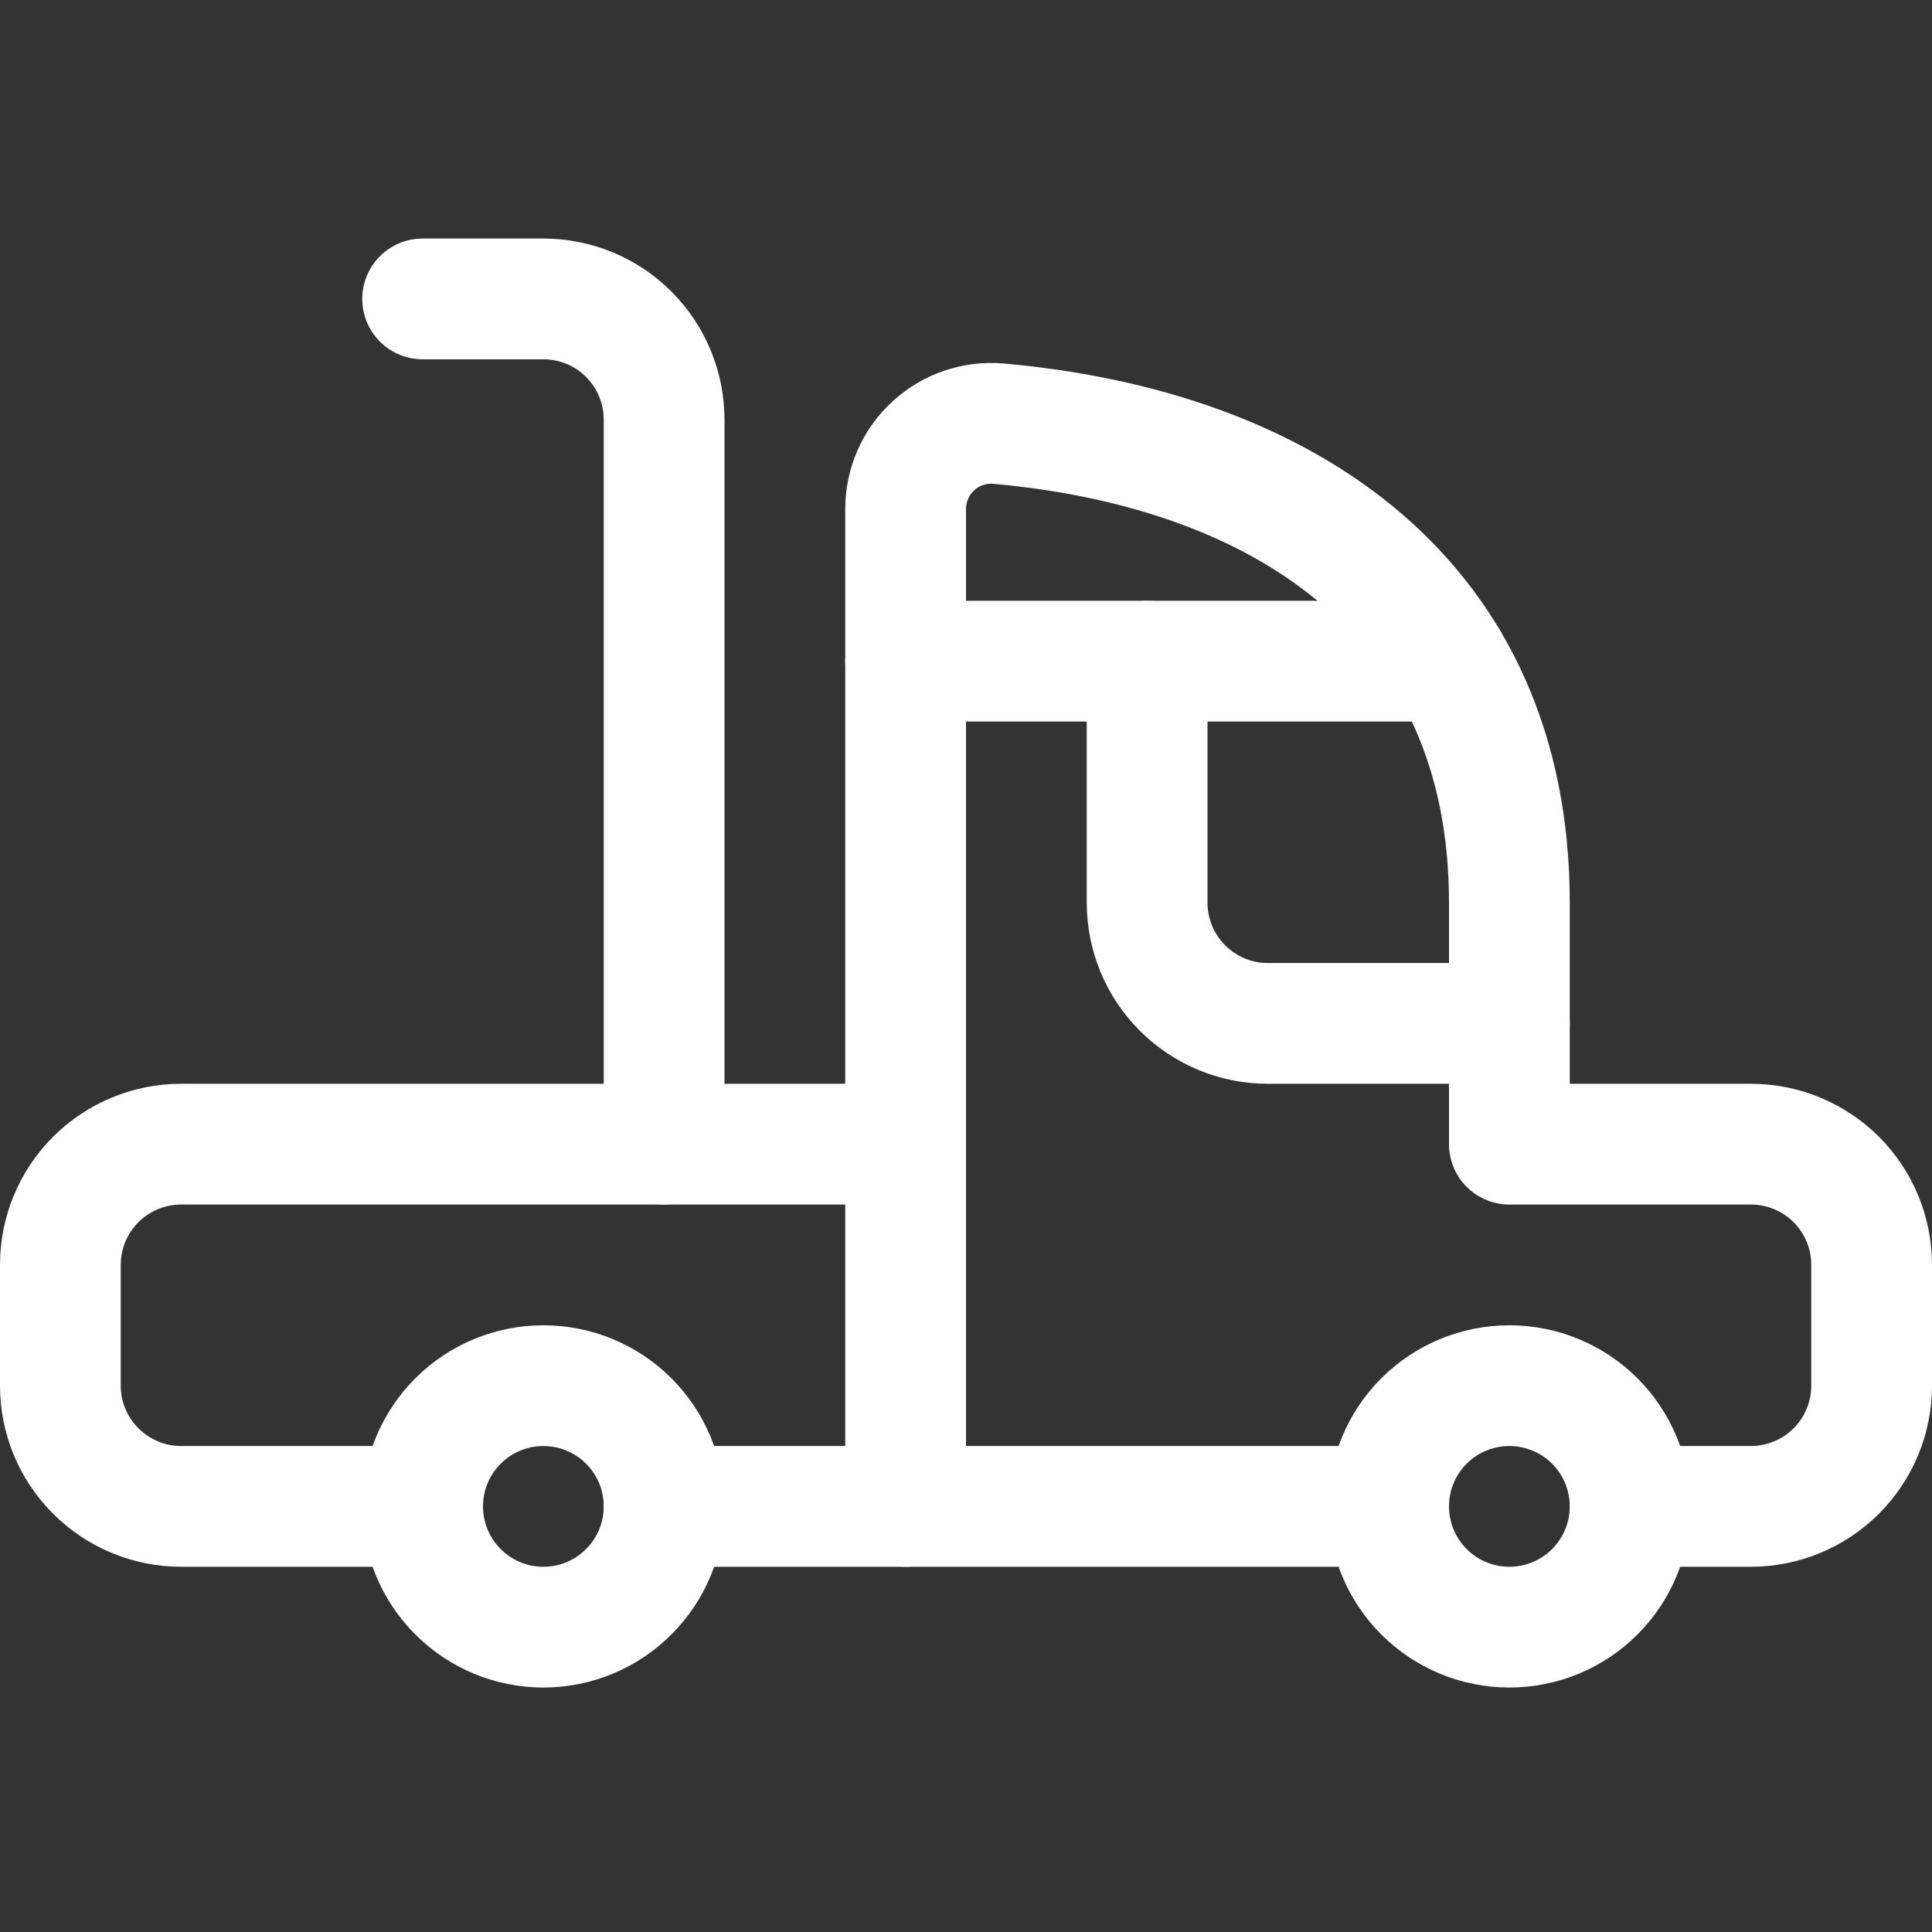
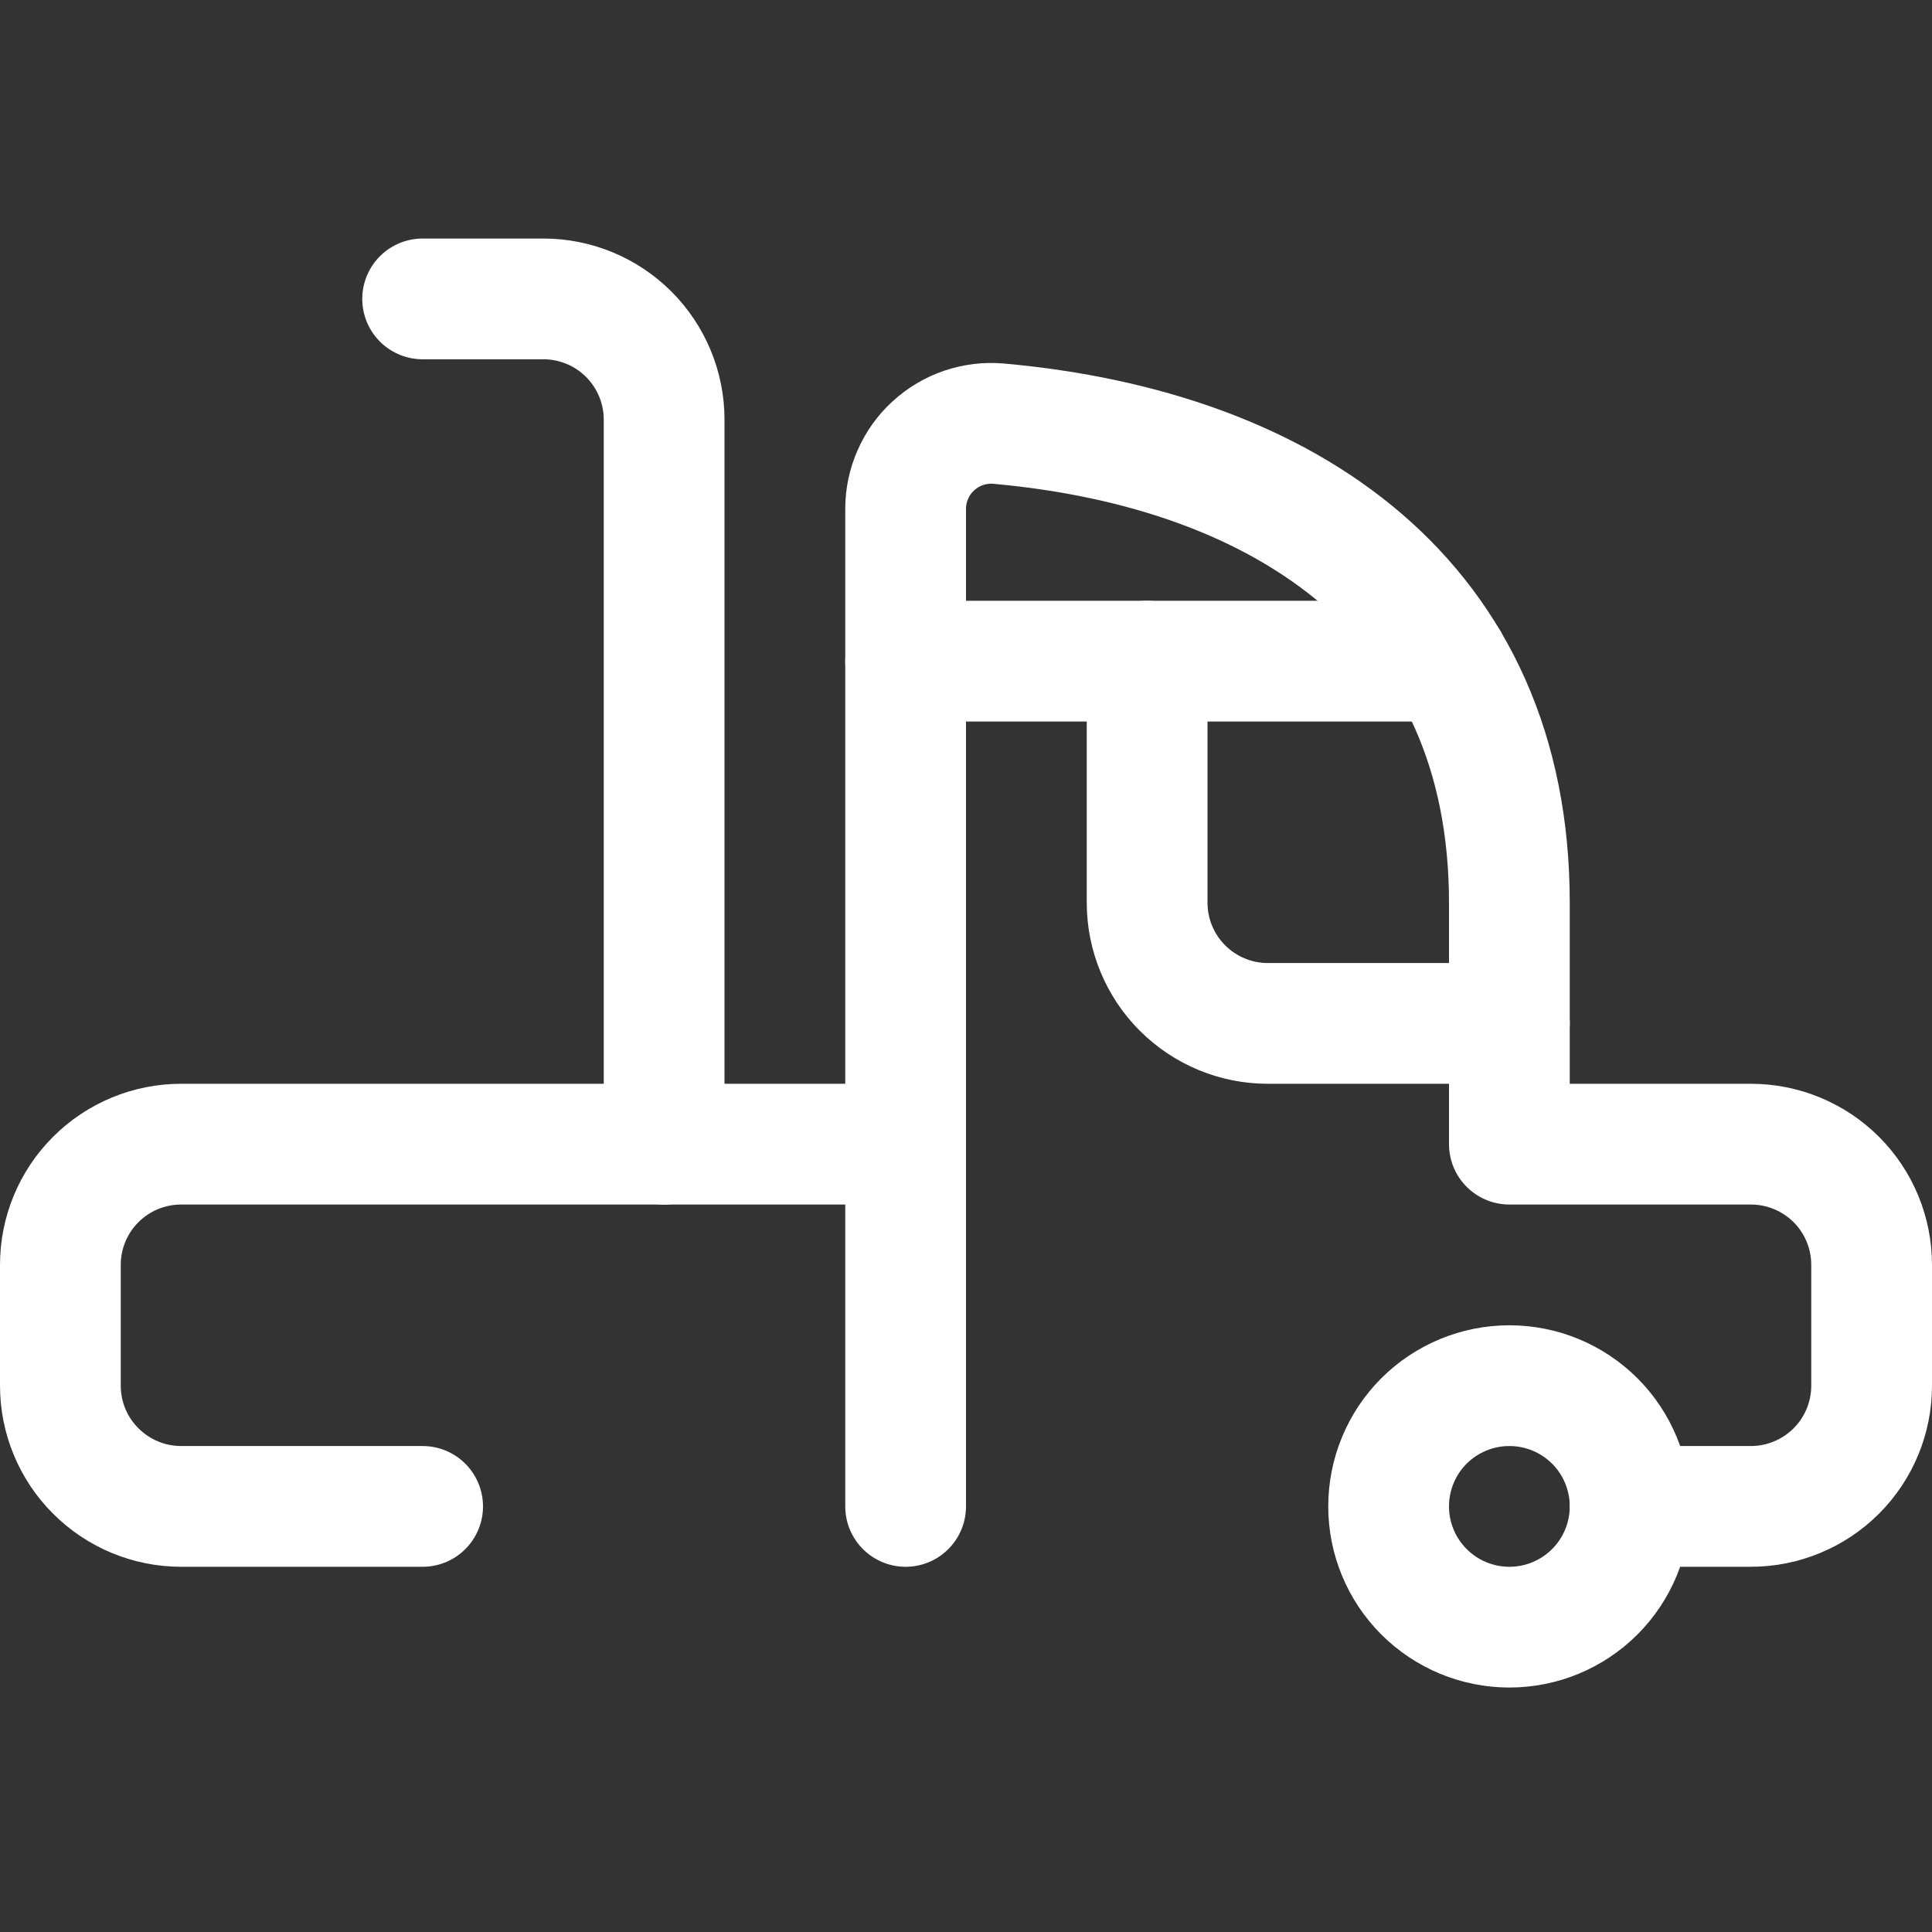
<svg xmlns="http://www.w3.org/2000/svg" width="28" height="28" viewBox="0 0 28 28" fill="none">
  <rect x="0" y="0" width="28" height="28" fill="#333333" stroke="none" />
  <path d="M20.125 21.832C20.125 22.296 20.309 22.741 20.637 23.069C20.966 23.398 21.411 23.582 21.875 23.582C22.339 23.582 22.784 23.398 23.113 23.069C23.441 22.741 23.625 22.296 23.625 21.832C23.625 21.368 23.441 20.922 23.113 20.594C22.784 20.266 22.339 20.082 21.875 20.082C21.411 20.082 20.966 20.266 20.637 20.594C20.309 20.922 20.125 21.368 20.125 21.832Z" stroke="white" stroke-width="1.75" stroke-linecap="round" stroke-linejoin="round" />
-   <path d="M6.125 21.832C6.125 22.296 6.309 22.741 6.638 23.069C6.966 23.398 7.411 23.582 7.875 23.582C8.339 23.582 8.784 23.398 9.112 23.069C9.441 22.741 9.625 22.296 9.625 21.832C9.625 21.368 9.441 20.922 9.112 20.594C8.784 20.266 8.339 20.082 7.875 20.082C7.411 20.082 6.966 20.266 6.638 20.594C6.309 20.922 6.125 21.368 6.125 21.832Z" stroke="white" stroke-width="1.75" stroke-linecap="round" stroke-linejoin="round" />
-   <path d="M20.125 21.832H9.625" stroke="white" stroke-width="1.75" stroke-linecap="round" stroke-linejoin="round" />
  <path d="M21.875 14.832H18.375C17.911 14.832 17.466 14.648 17.137 14.319C16.809 13.991 16.625 13.546 16.625 13.082V9.582" stroke="white" stroke-width="1.75" stroke-linecap="round" stroke-linejoin="round" />
  <path d="M23.625 21.832H25.375C25.839 21.832 26.284 21.647 26.613 21.319C26.941 20.991 27.125 20.546 27.125 20.082V18.332C27.125 17.867 26.941 17.422 26.613 17.094C26.284 16.766 25.839 16.582 25.375 16.582H21.875V13.082C21.875 8.707 18.666 6.517 14.473 6.14C14.302 6.125 14.129 6.146 13.966 6.201C13.804 6.256 13.655 6.345 13.528 6.461C13.401 6.576 13.3 6.717 13.231 6.875C13.161 7.032 13.125 7.201 13.125 7.373V16.582H2.625C2.161 16.582 1.716 16.766 1.388 17.094C1.059 17.422 0.875 17.867 0.875 18.332V20.082C0.875 20.546 1.059 20.991 1.388 21.319C1.716 21.647 2.161 21.832 2.625 21.832H6.125" stroke="white" stroke-width="1.75" stroke-linecap="round" stroke-linejoin="round" />
  <path d="M20.986 9.582H13.125" stroke="white" stroke-width="1.75" stroke-linecap="round" stroke-linejoin="round" />
  <path d="M13.125 16.582V21.832" stroke="white" stroke-width="1.75" stroke-linecap="round" stroke-linejoin="round" />
  <path d="M9.625 16.582V6.082C9.625 5.618 9.441 5.173 9.112 4.844C8.784 4.516 8.339 4.332 7.875 4.332H6.125" stroke="white" stroke-width="1.75" stroke-linecap="round" stroke-linejoin="round" />
</svg>